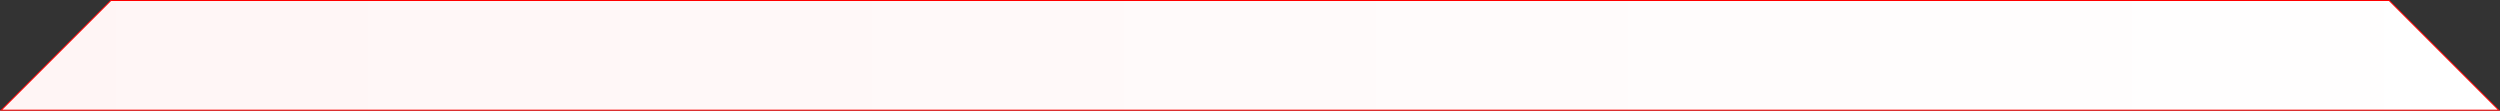
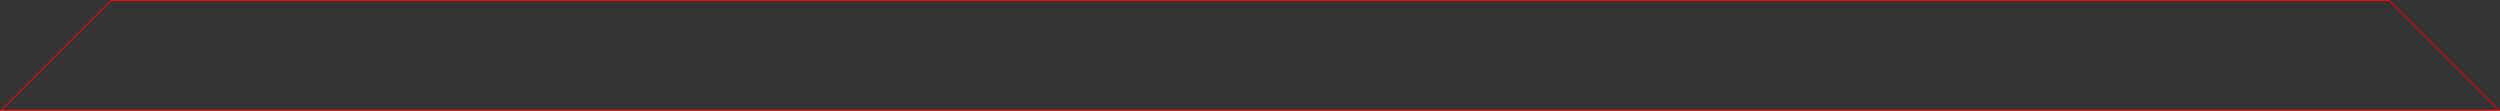
<svg xmlns="http://www.w3.org/2000/svg" width="2560" height="113.328" viewBox="0 0 2560 113.328">
  <rect x="0" y="0" width="2560" height="113.328" fill="#333333" stroke="none" />
  <defs>
    <linearGradient id="linear-gradient" x1="0.5" x2="0.5" y2="1" gradientUnits="objectBoundingBox">
      <stop offset="0" stop-color="#fff5f5" />
      <stop offset="1" stop-color="#fff" />
    </linearGradient>
  </defs>
  <g id="Path_209" data-name="Path 209" transform="translate(0 113.328) rotate(-90)" fill="url(#linear-gradient)">
-     <path d="M 0.5 2558.793 L 0.5 1.207 L 112.828 113.54 L 112.828 2446.46 L 0.5 2558.793 Z" stroke="none" />
    <path d="M 1 2557.585 L 112.328 2446.252 L 112.328 113.748 L 1 2.414 L 1 2557.585 M 0 2560 L 0 0 L 113.328 113.333 L 113.328 2446.667 L 0 2560 Z" stroke="none" fill="red" />
  </g>
</svg>